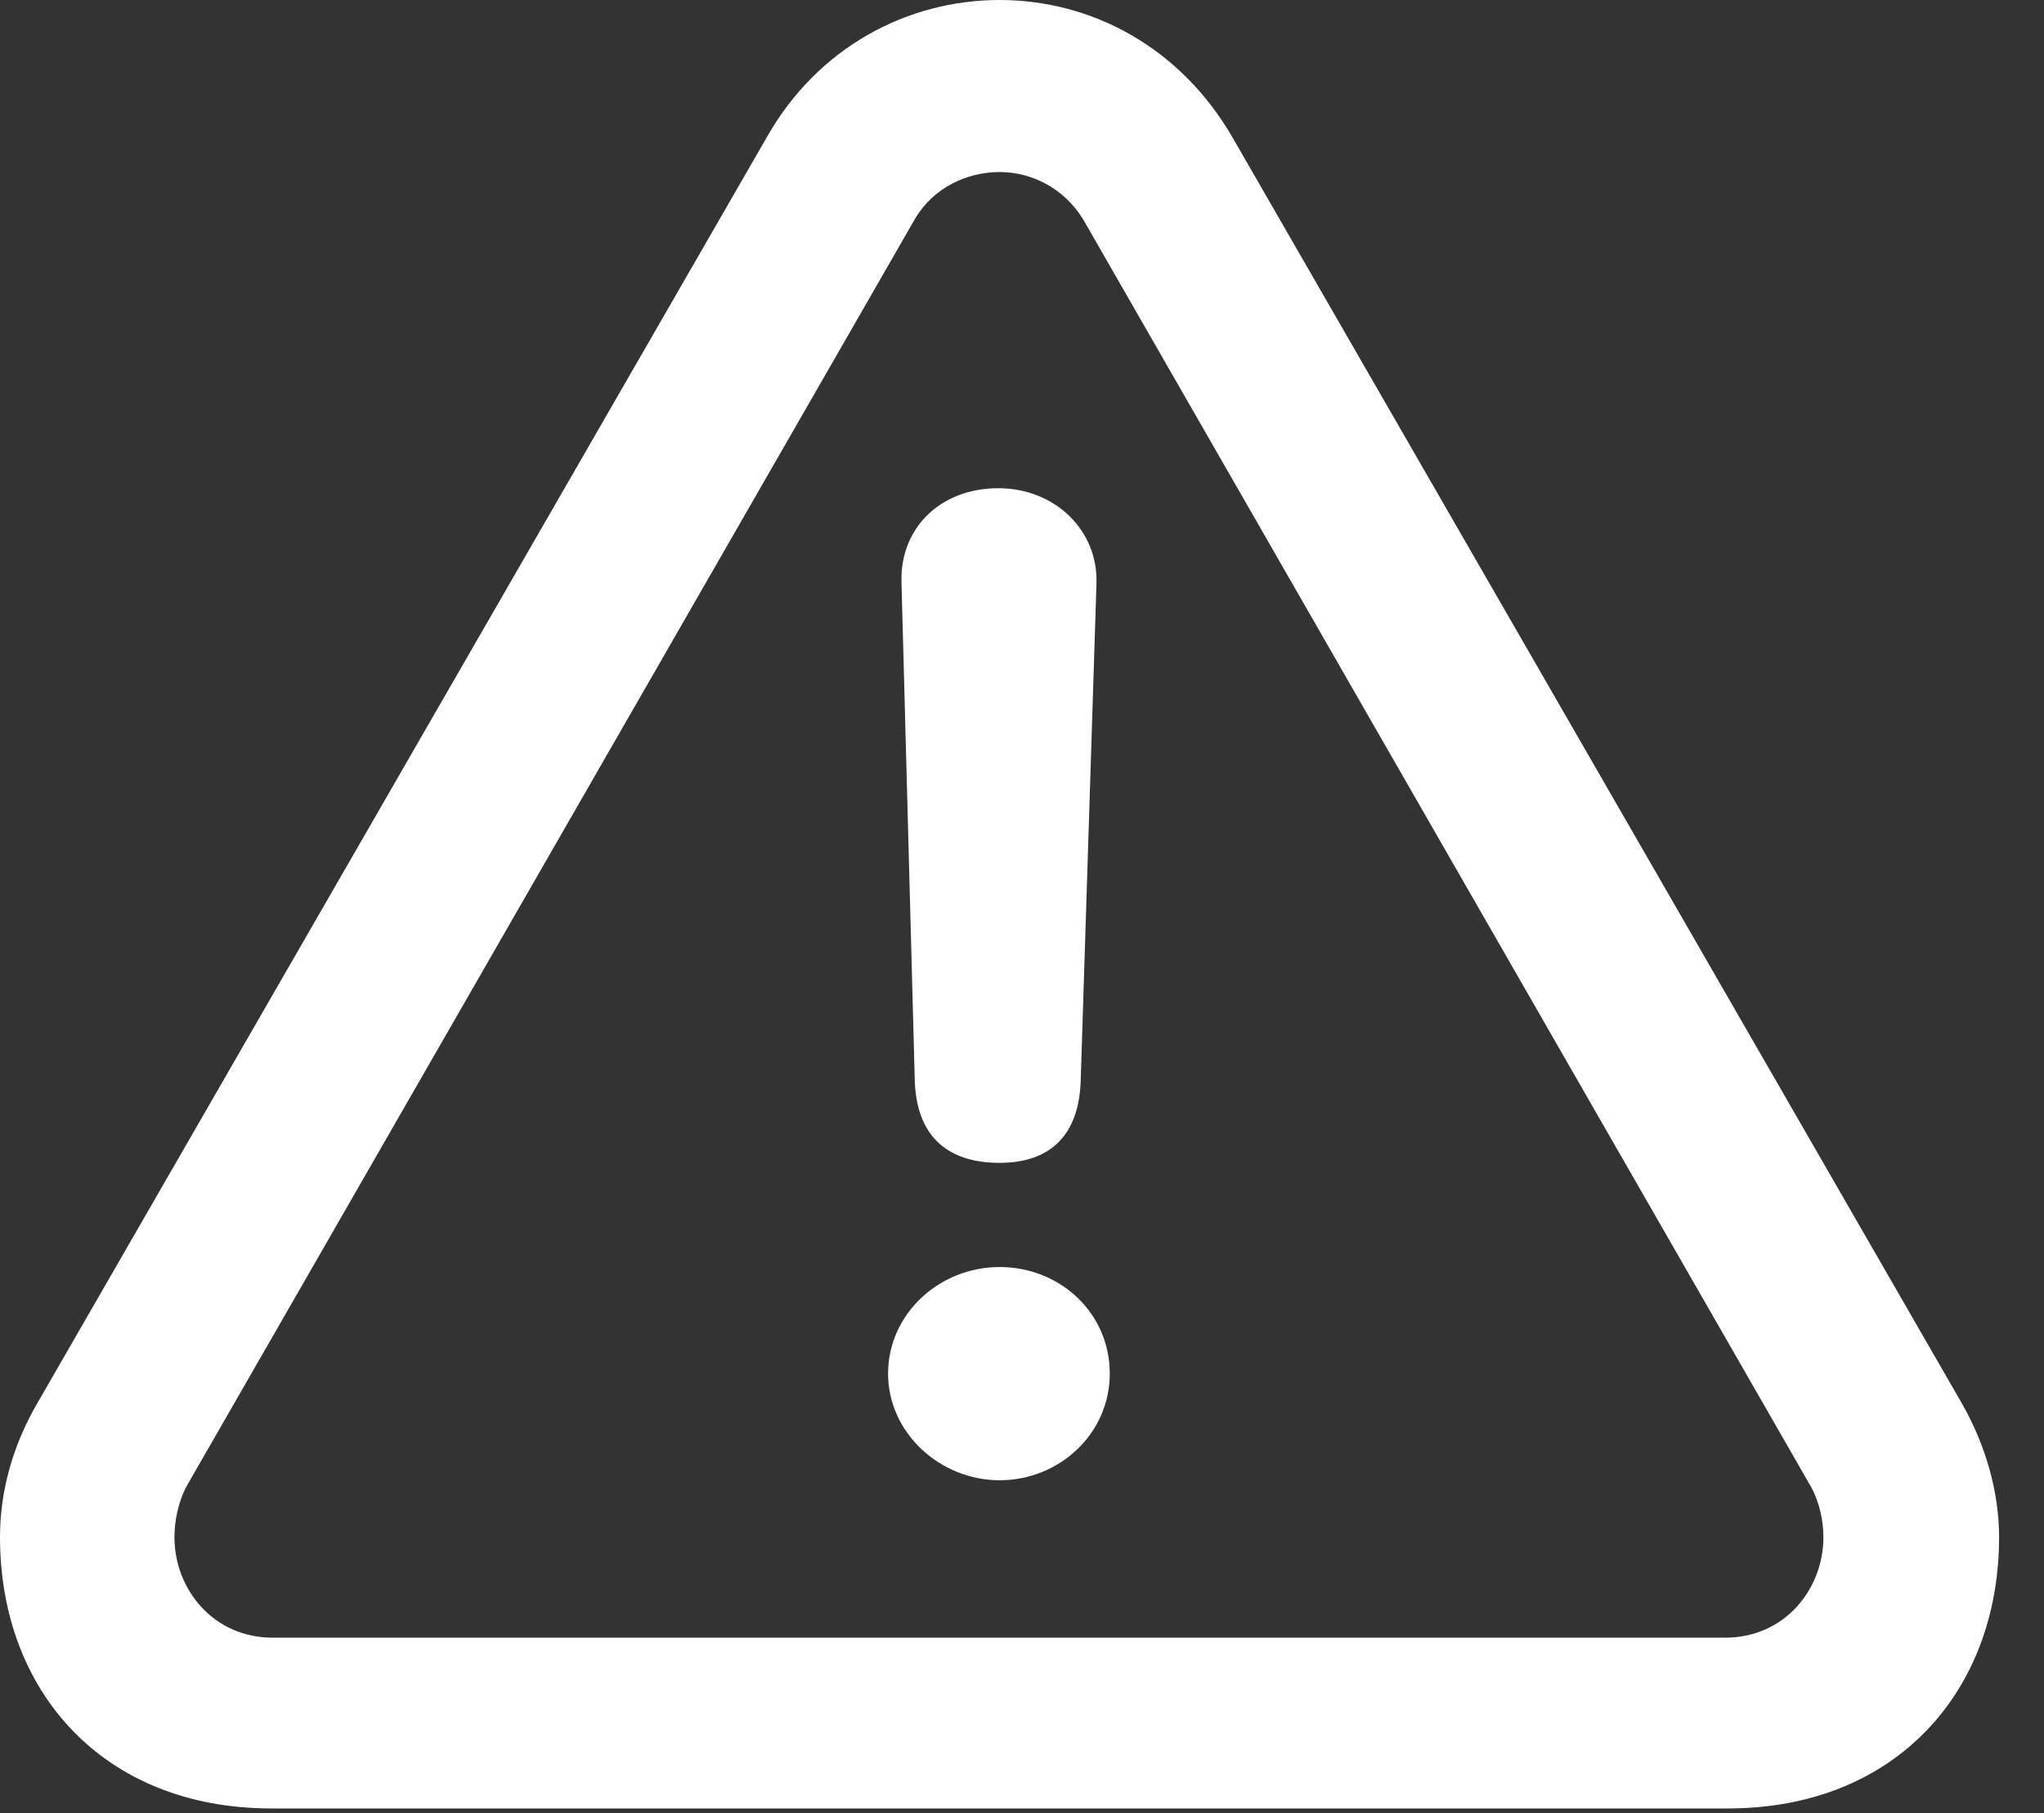
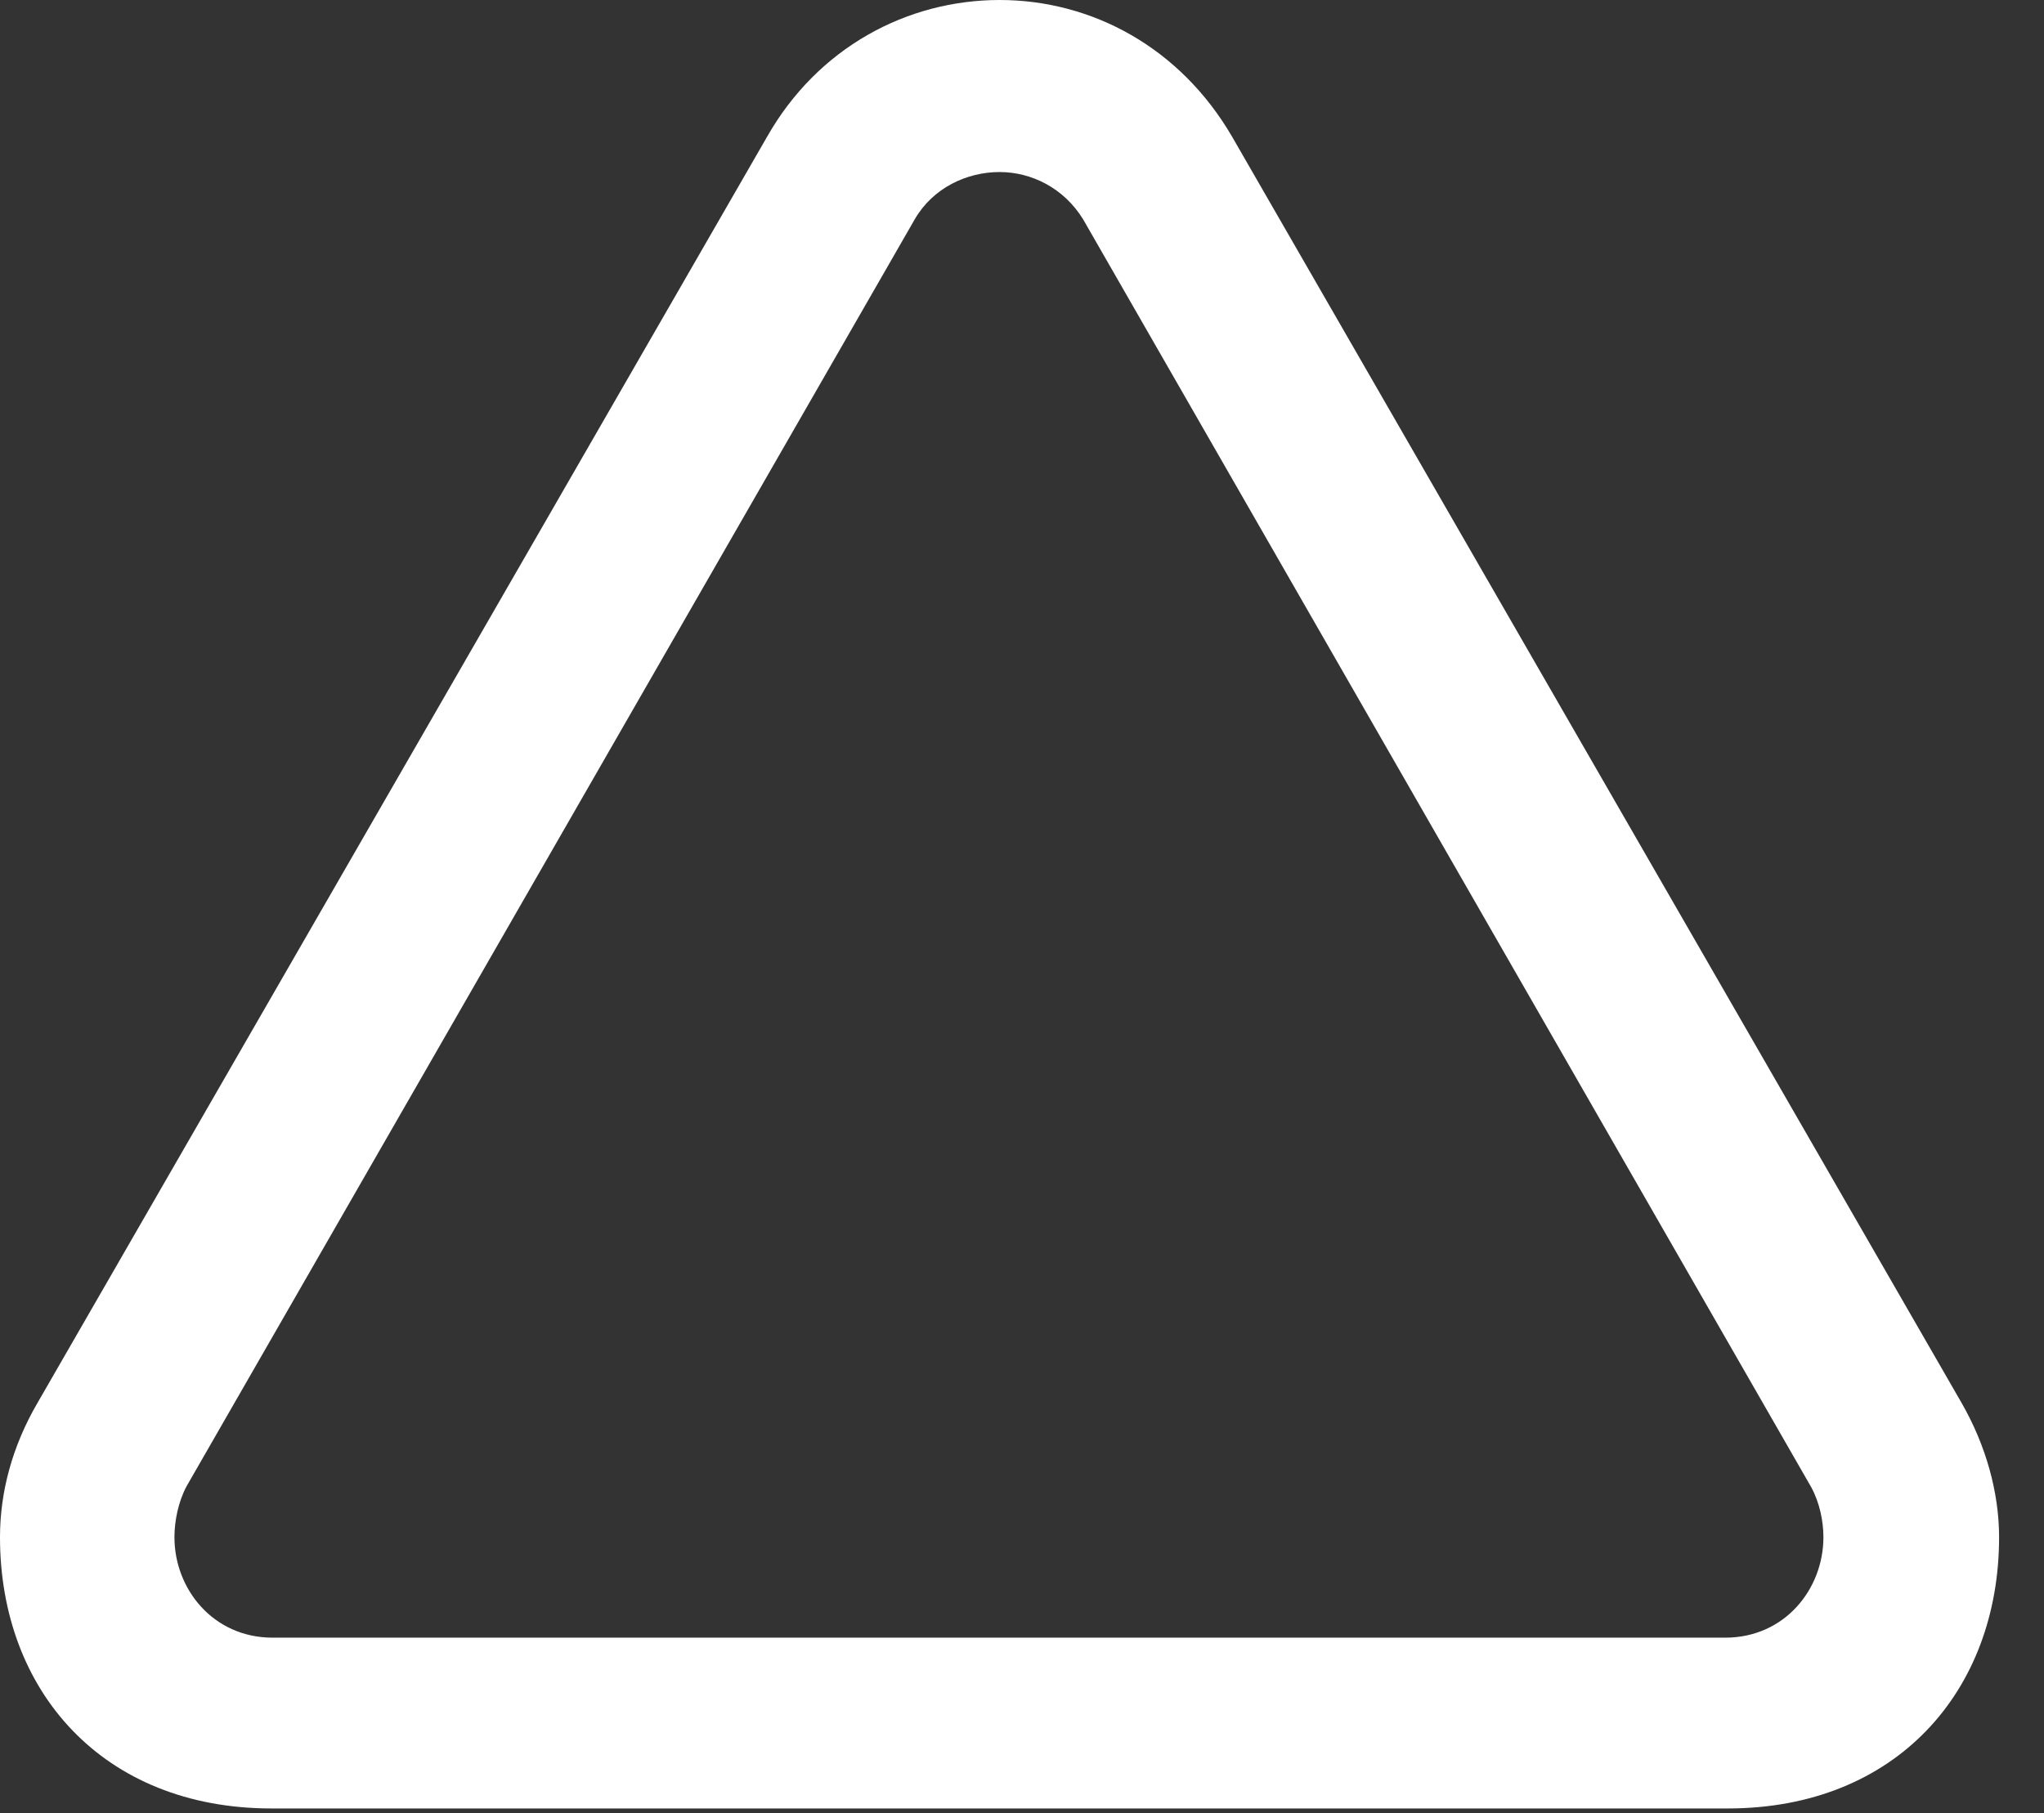
<svg xmlns="http://www.w3.org/2000/svg" version="1.1" width="16.475" height="14.619">
  <rect width="100%" height="100%" fill="#333333" stroke="none" />
  <g>
    <rect height="14.619" opacity="0" width="16.475" x="0" y="0" />
    <path d="M2.188 14.58L13.926 14.58C15.283 14.58 16.113 13.633 16.113 12.393C16.113 12.031 16.006 11.65 15.81 11.309L9.932 1.104C9.512 0.381 8.799 0 8.057 0C7.314 0 6.592 0.381 6.182 1.104L0.303 11.309C0.098 11.66 0 12.031 0 12.393C0 13.633 0.83 14.58 2.188 14.58ZM2.197 13.203C1.719 13.203 1.406 12.812 1.406 12.393C1.406 12.266 1.436 12.109 1.504 11.982L7.373 1.768C7.52 1.514 7.793 1.387 8.057 1.387C8.311 1.387 8.574 1.514 8.73 1.768L14.6 11.992C14.668 12.119 14.697 12.266 14.697 12.393C14.697 12.812 14.385 13.203 13.906 13.203Z" fill="#ffffff" />
-     <path d="M8.057 9.375C8.467 9.375 8.701 9.15 8.711 8.701L8.838 4.697C8.848 4.268 8.496 3.936 8.047 3.936C7.578 3.936 7.256 4.258 7.266 4.688L7.373 8.701C7.383 9.141 7.617 9.375 8.057 9.375ZM8.057 11.934C8.535 11.934 8.945 11.562 8.945 11.074C8.945 10.586 8.545 10.215 8.057 10.215C7.568 10.215 7.158 10.596 7.158 11.074C7.158 11.553 7.578 11.934 8.057 11.934Z" fill="#ffffff" />
  </g>
</svg>